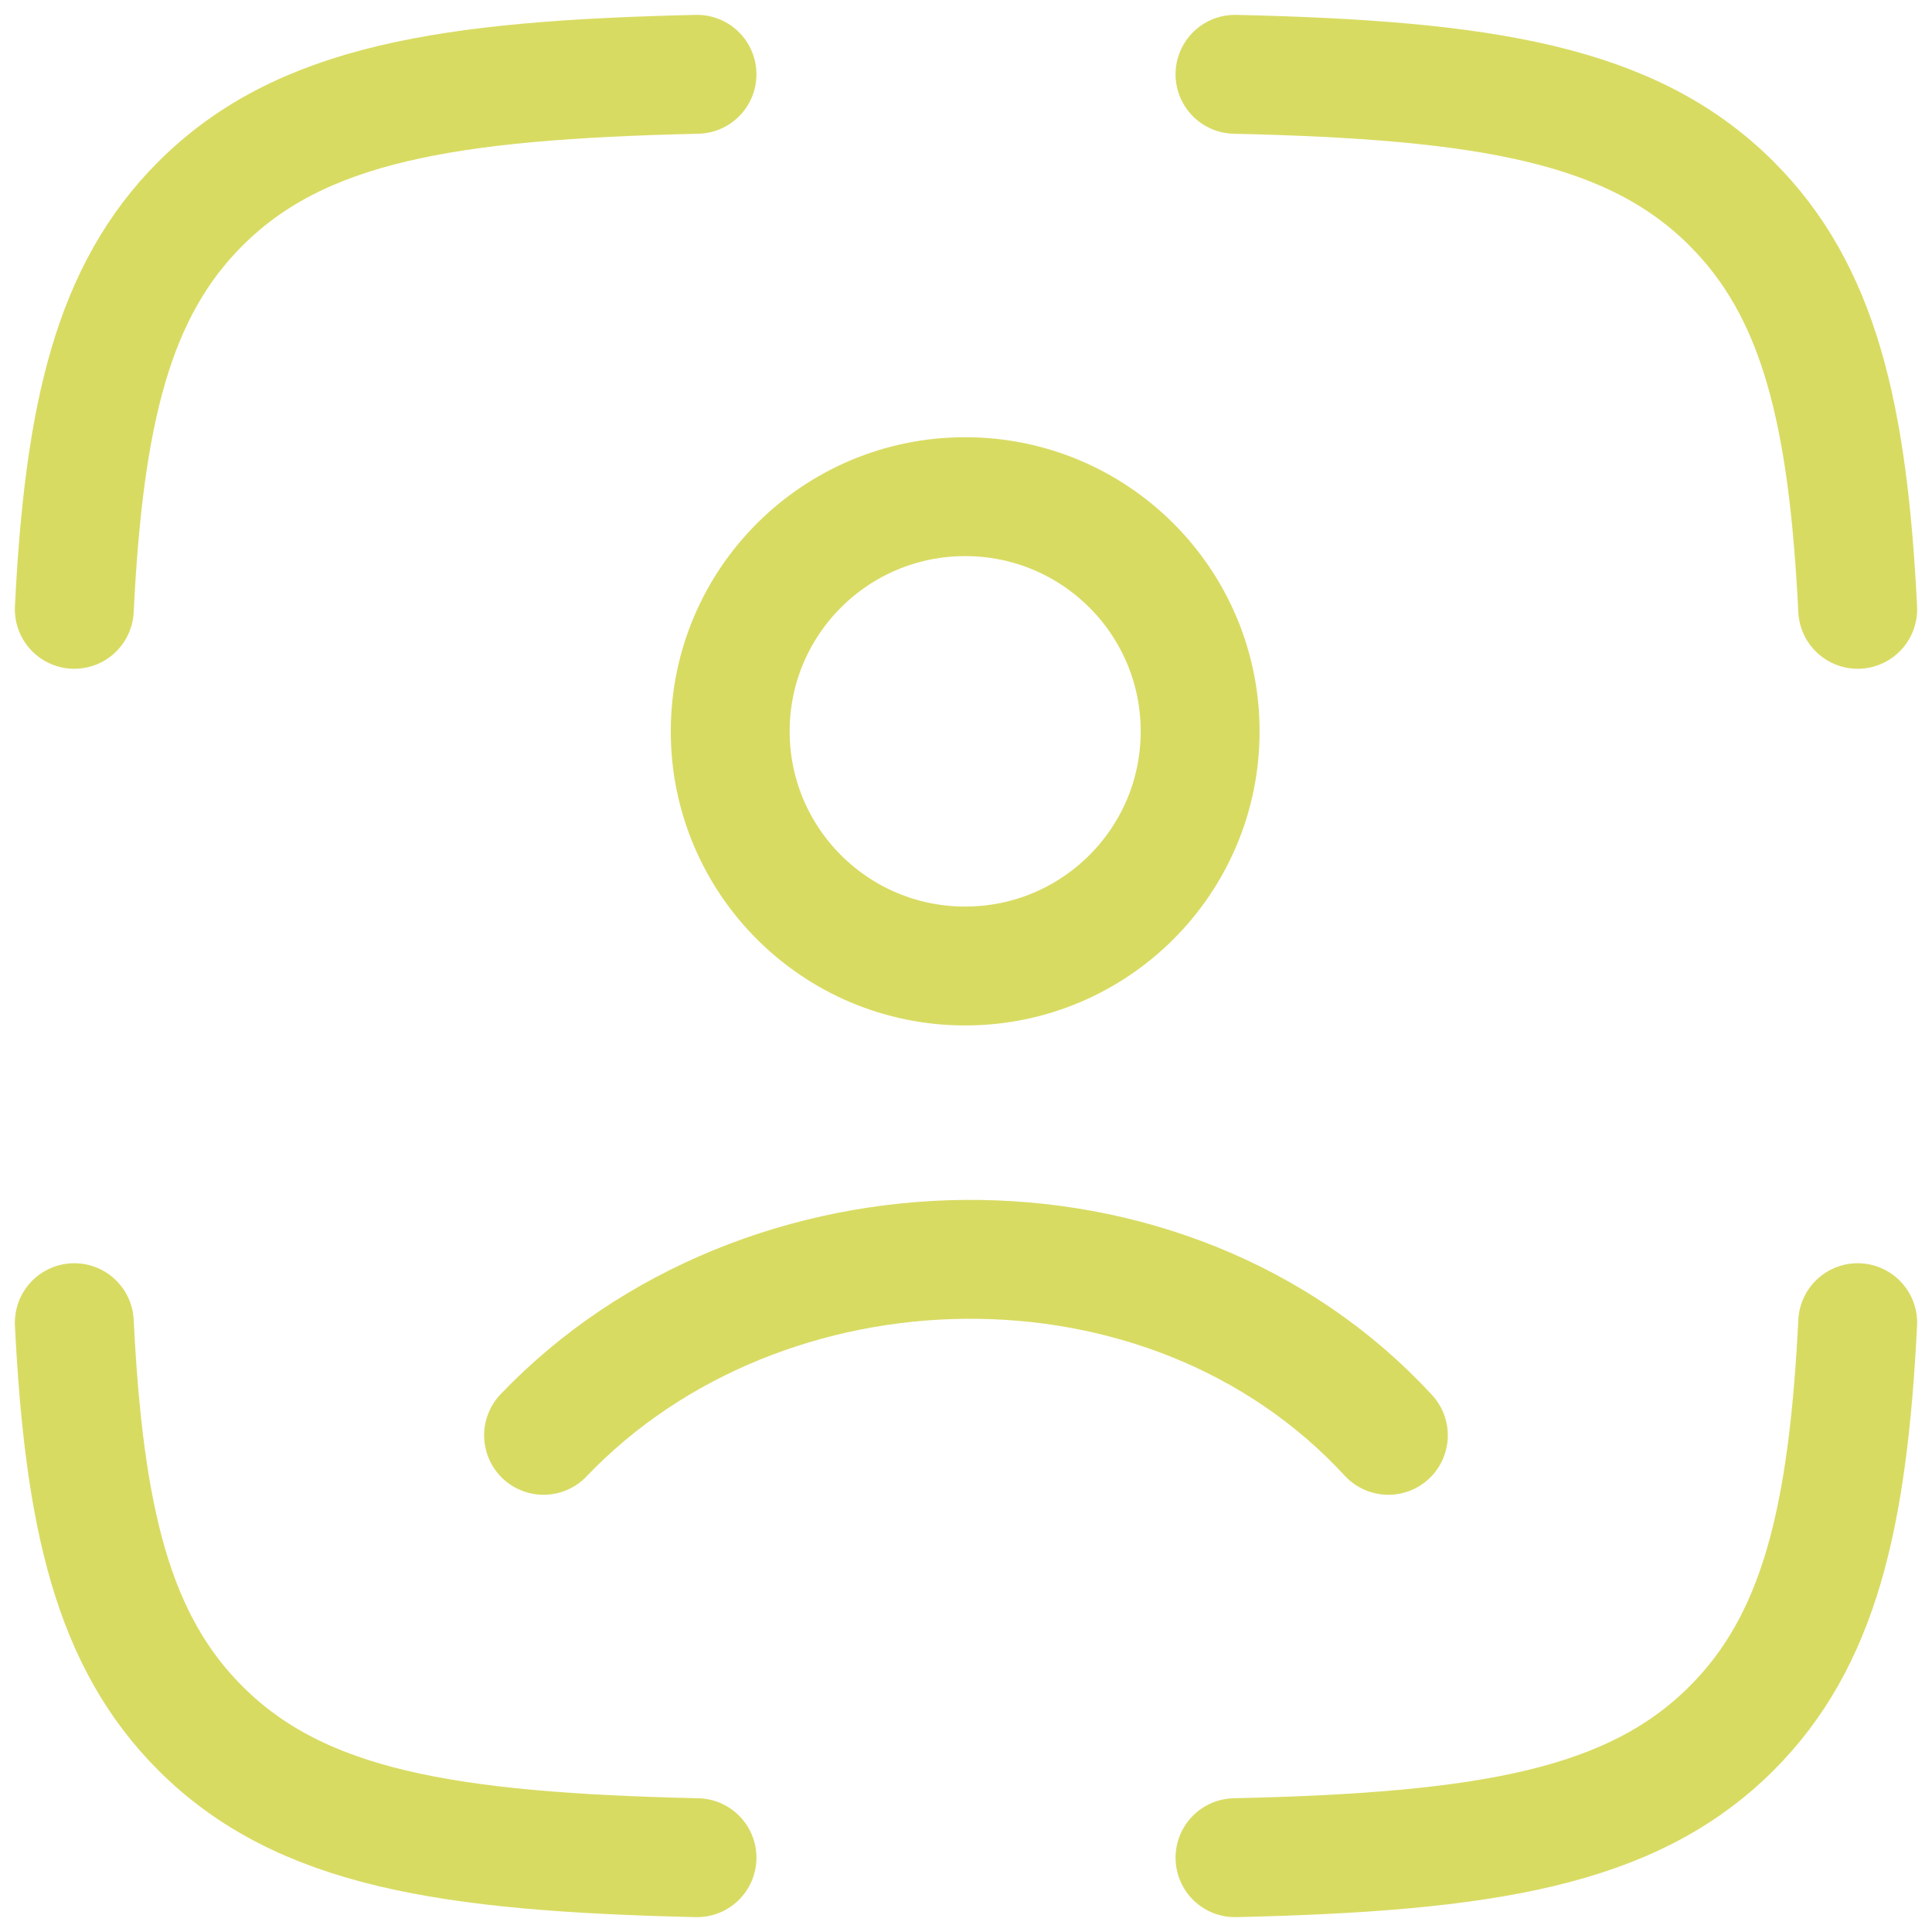
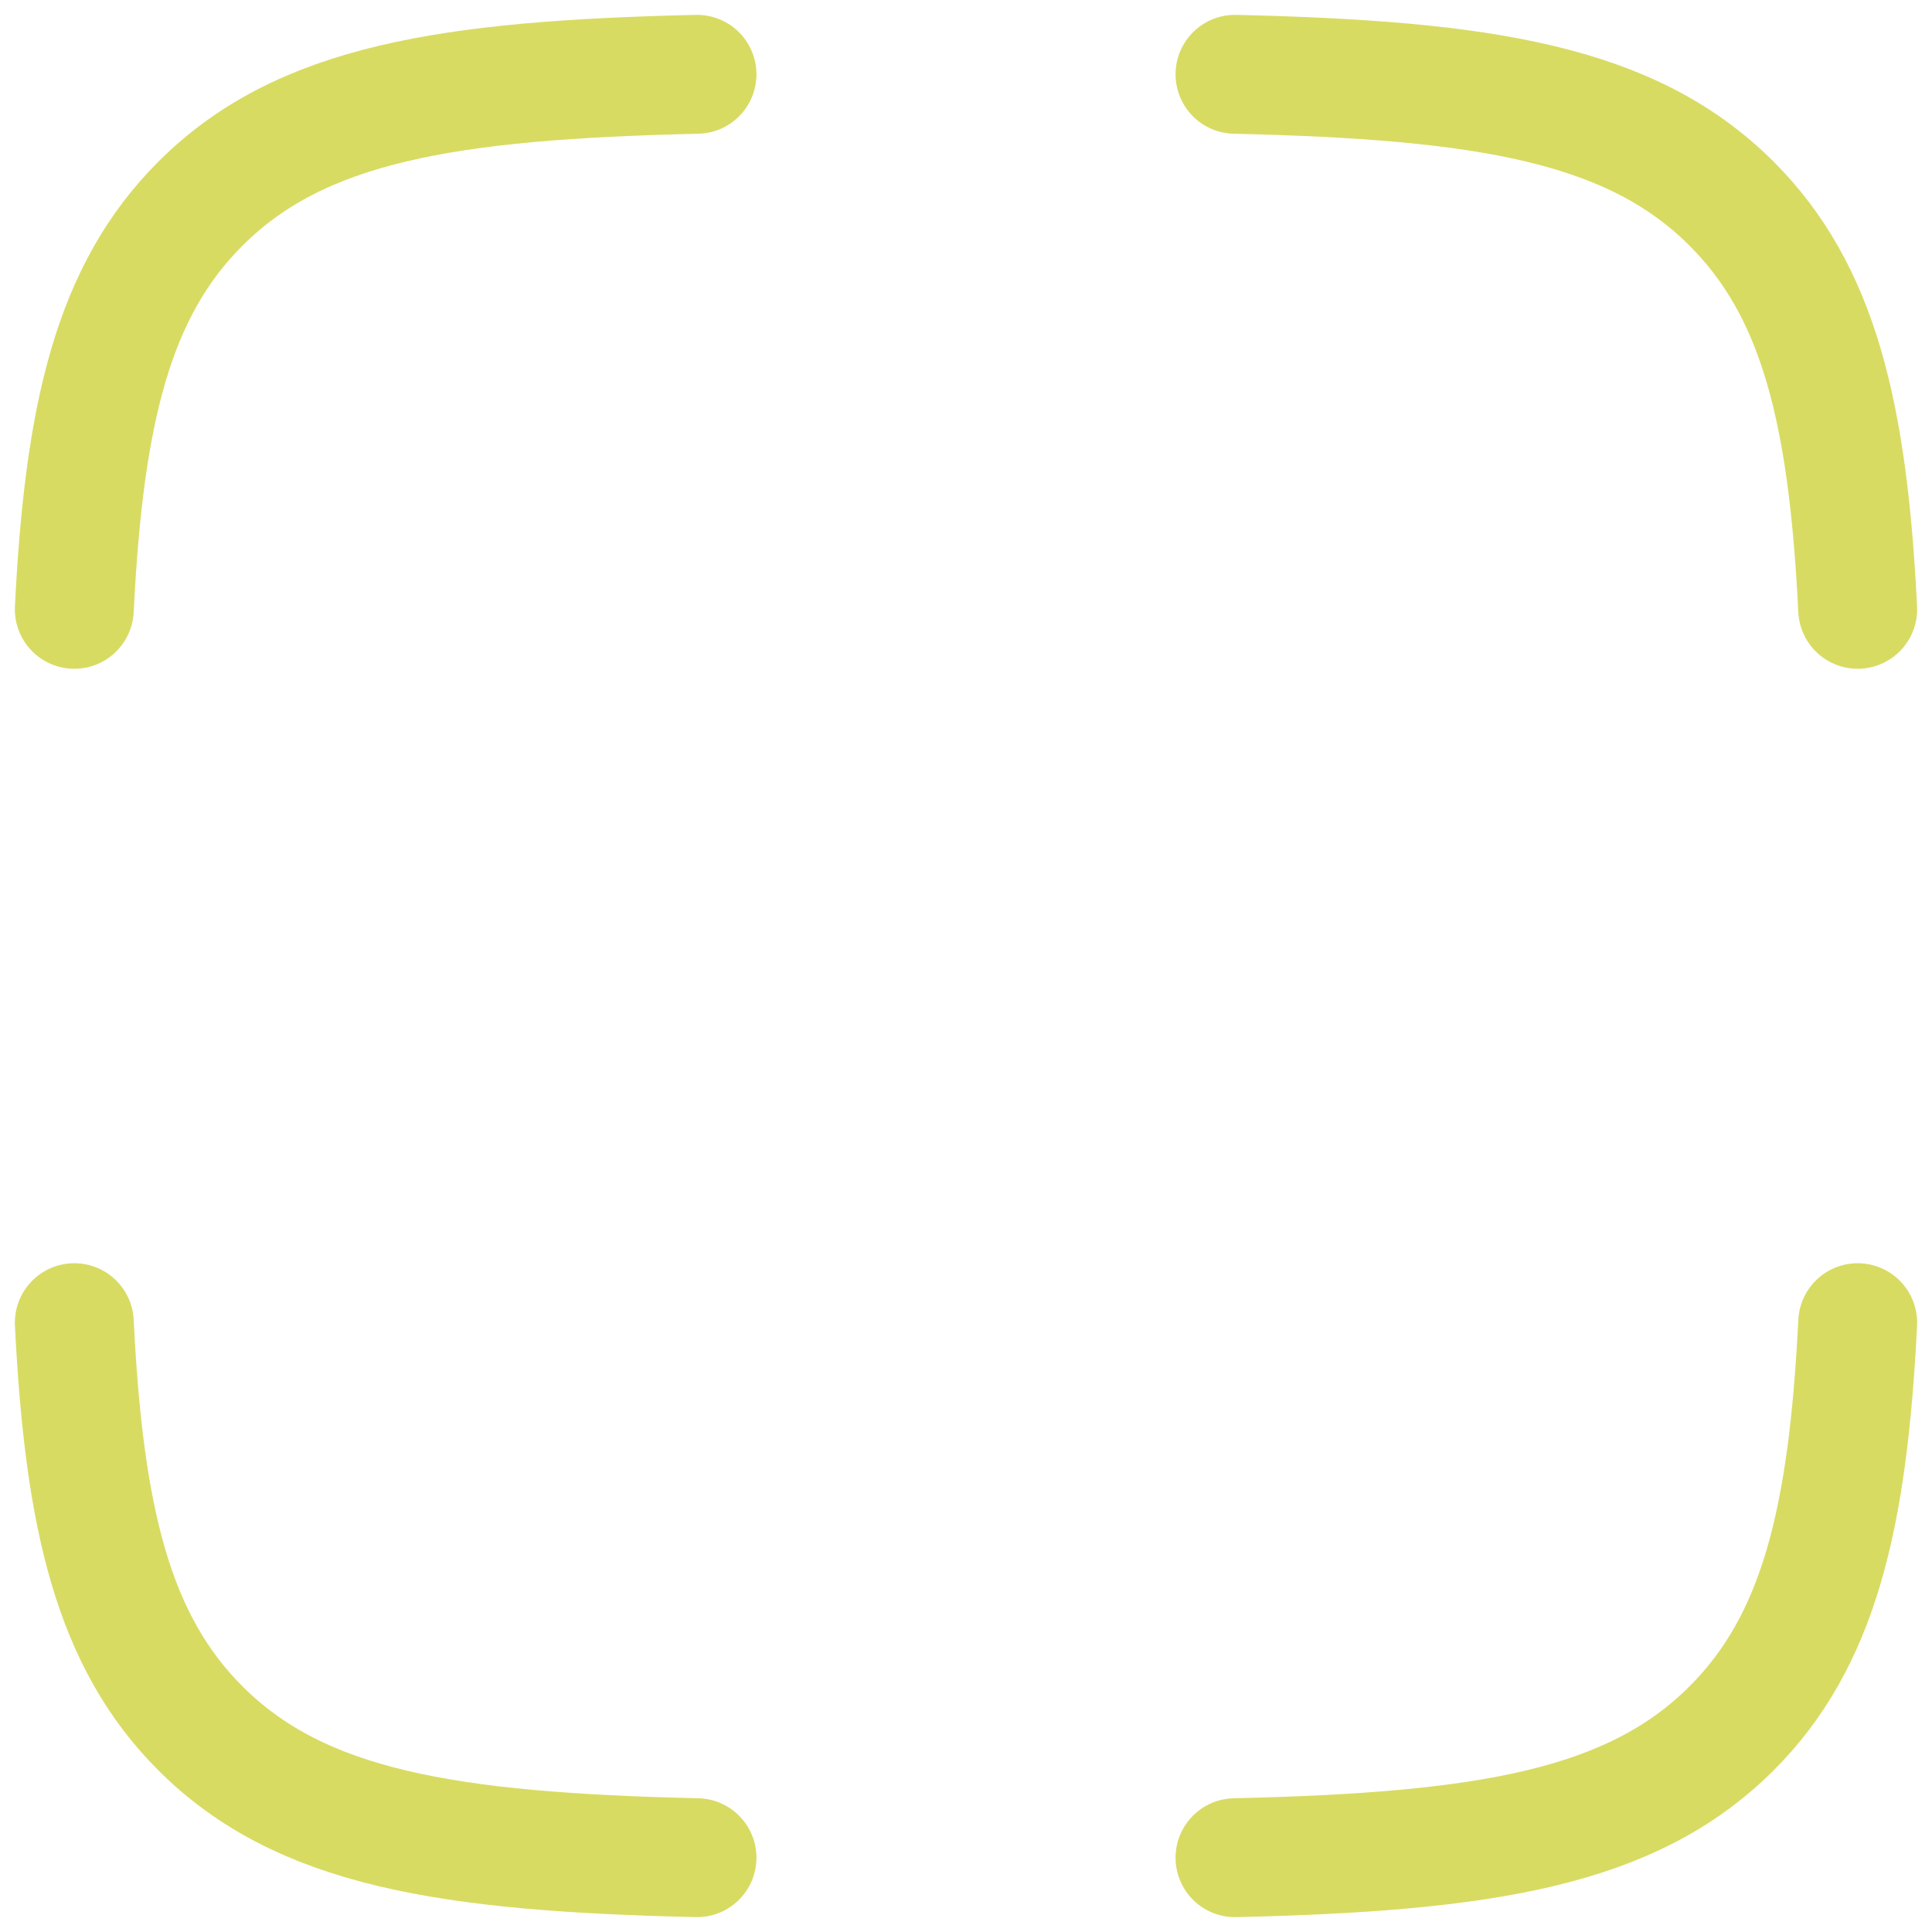
<svg xmlns="http://www.w3.org/2000/svg" width="26" height="26" viewBox="0 0 26 26" fill="none">
  <path d="M9.38 1C6.012 1.077 4.045 1.397 2.701 2.737C1.525 3.909 1.131 5.557 1 8.2M16.62 1C19.988 1.077 21.955 1.397 23.299 2.737C24.475 3.909 24.869 5.557 25 8.2M16.62 25C19.988 24.923 21.955 24.603 23.299 23.263C24.475 22.091 24.869 20.443 25 17.8M9.38 25C6.012 24.923 4.045 24.603 2.701 23.263C1.525 22.091 1.131 20.443 1 17.8" stroke="#D8DB62" stroke-width="1.6" stroke-linecap="round" stroke-linejoin="round" />
-   <path d="M7.315 19.316C10.261 16.231 15.707 16.086 18.684 19.316M16.151 9.842C16.151 11.586 14.736 13 12.989 13C11.242 13 9.827 11.586 9.827 9.842C9.827 8.098 11.242 6.684 12.989 6.684C14.736 6.684 16.151 8.098 16.151 9.842Z" stroke="#D8DB62" stroke-width="1.6" stroke-linecap="round" />
</svg>